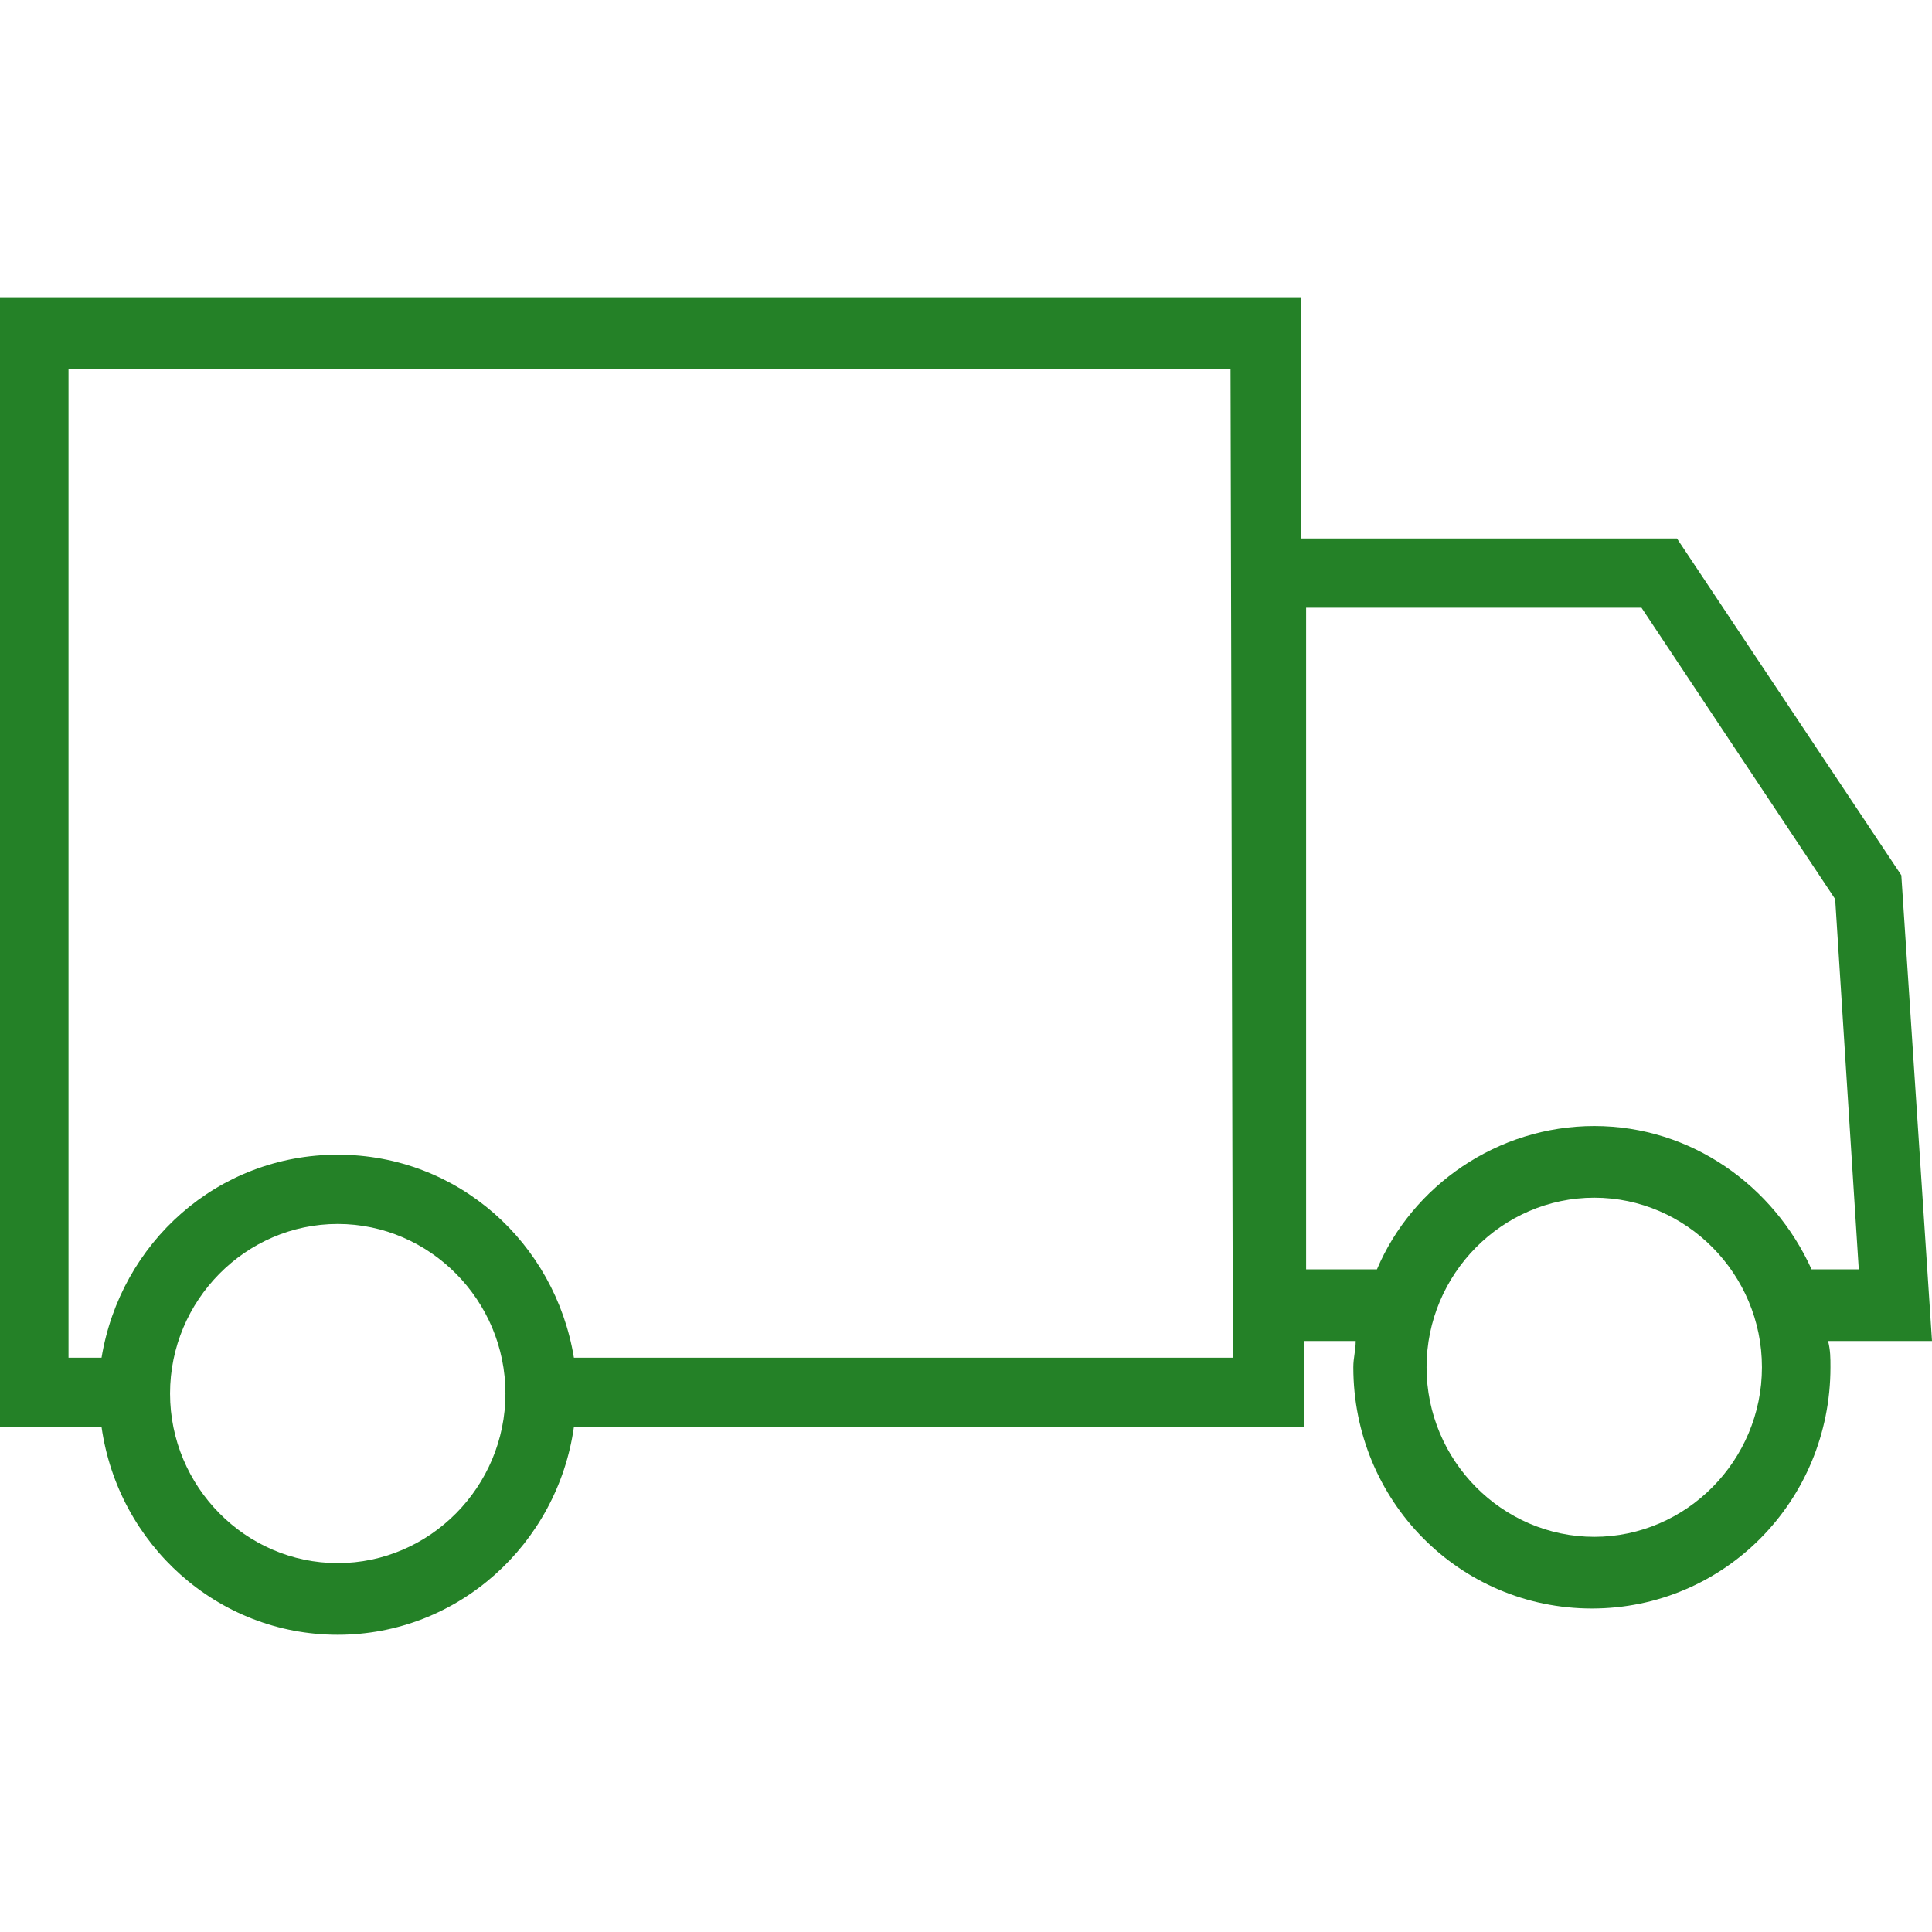
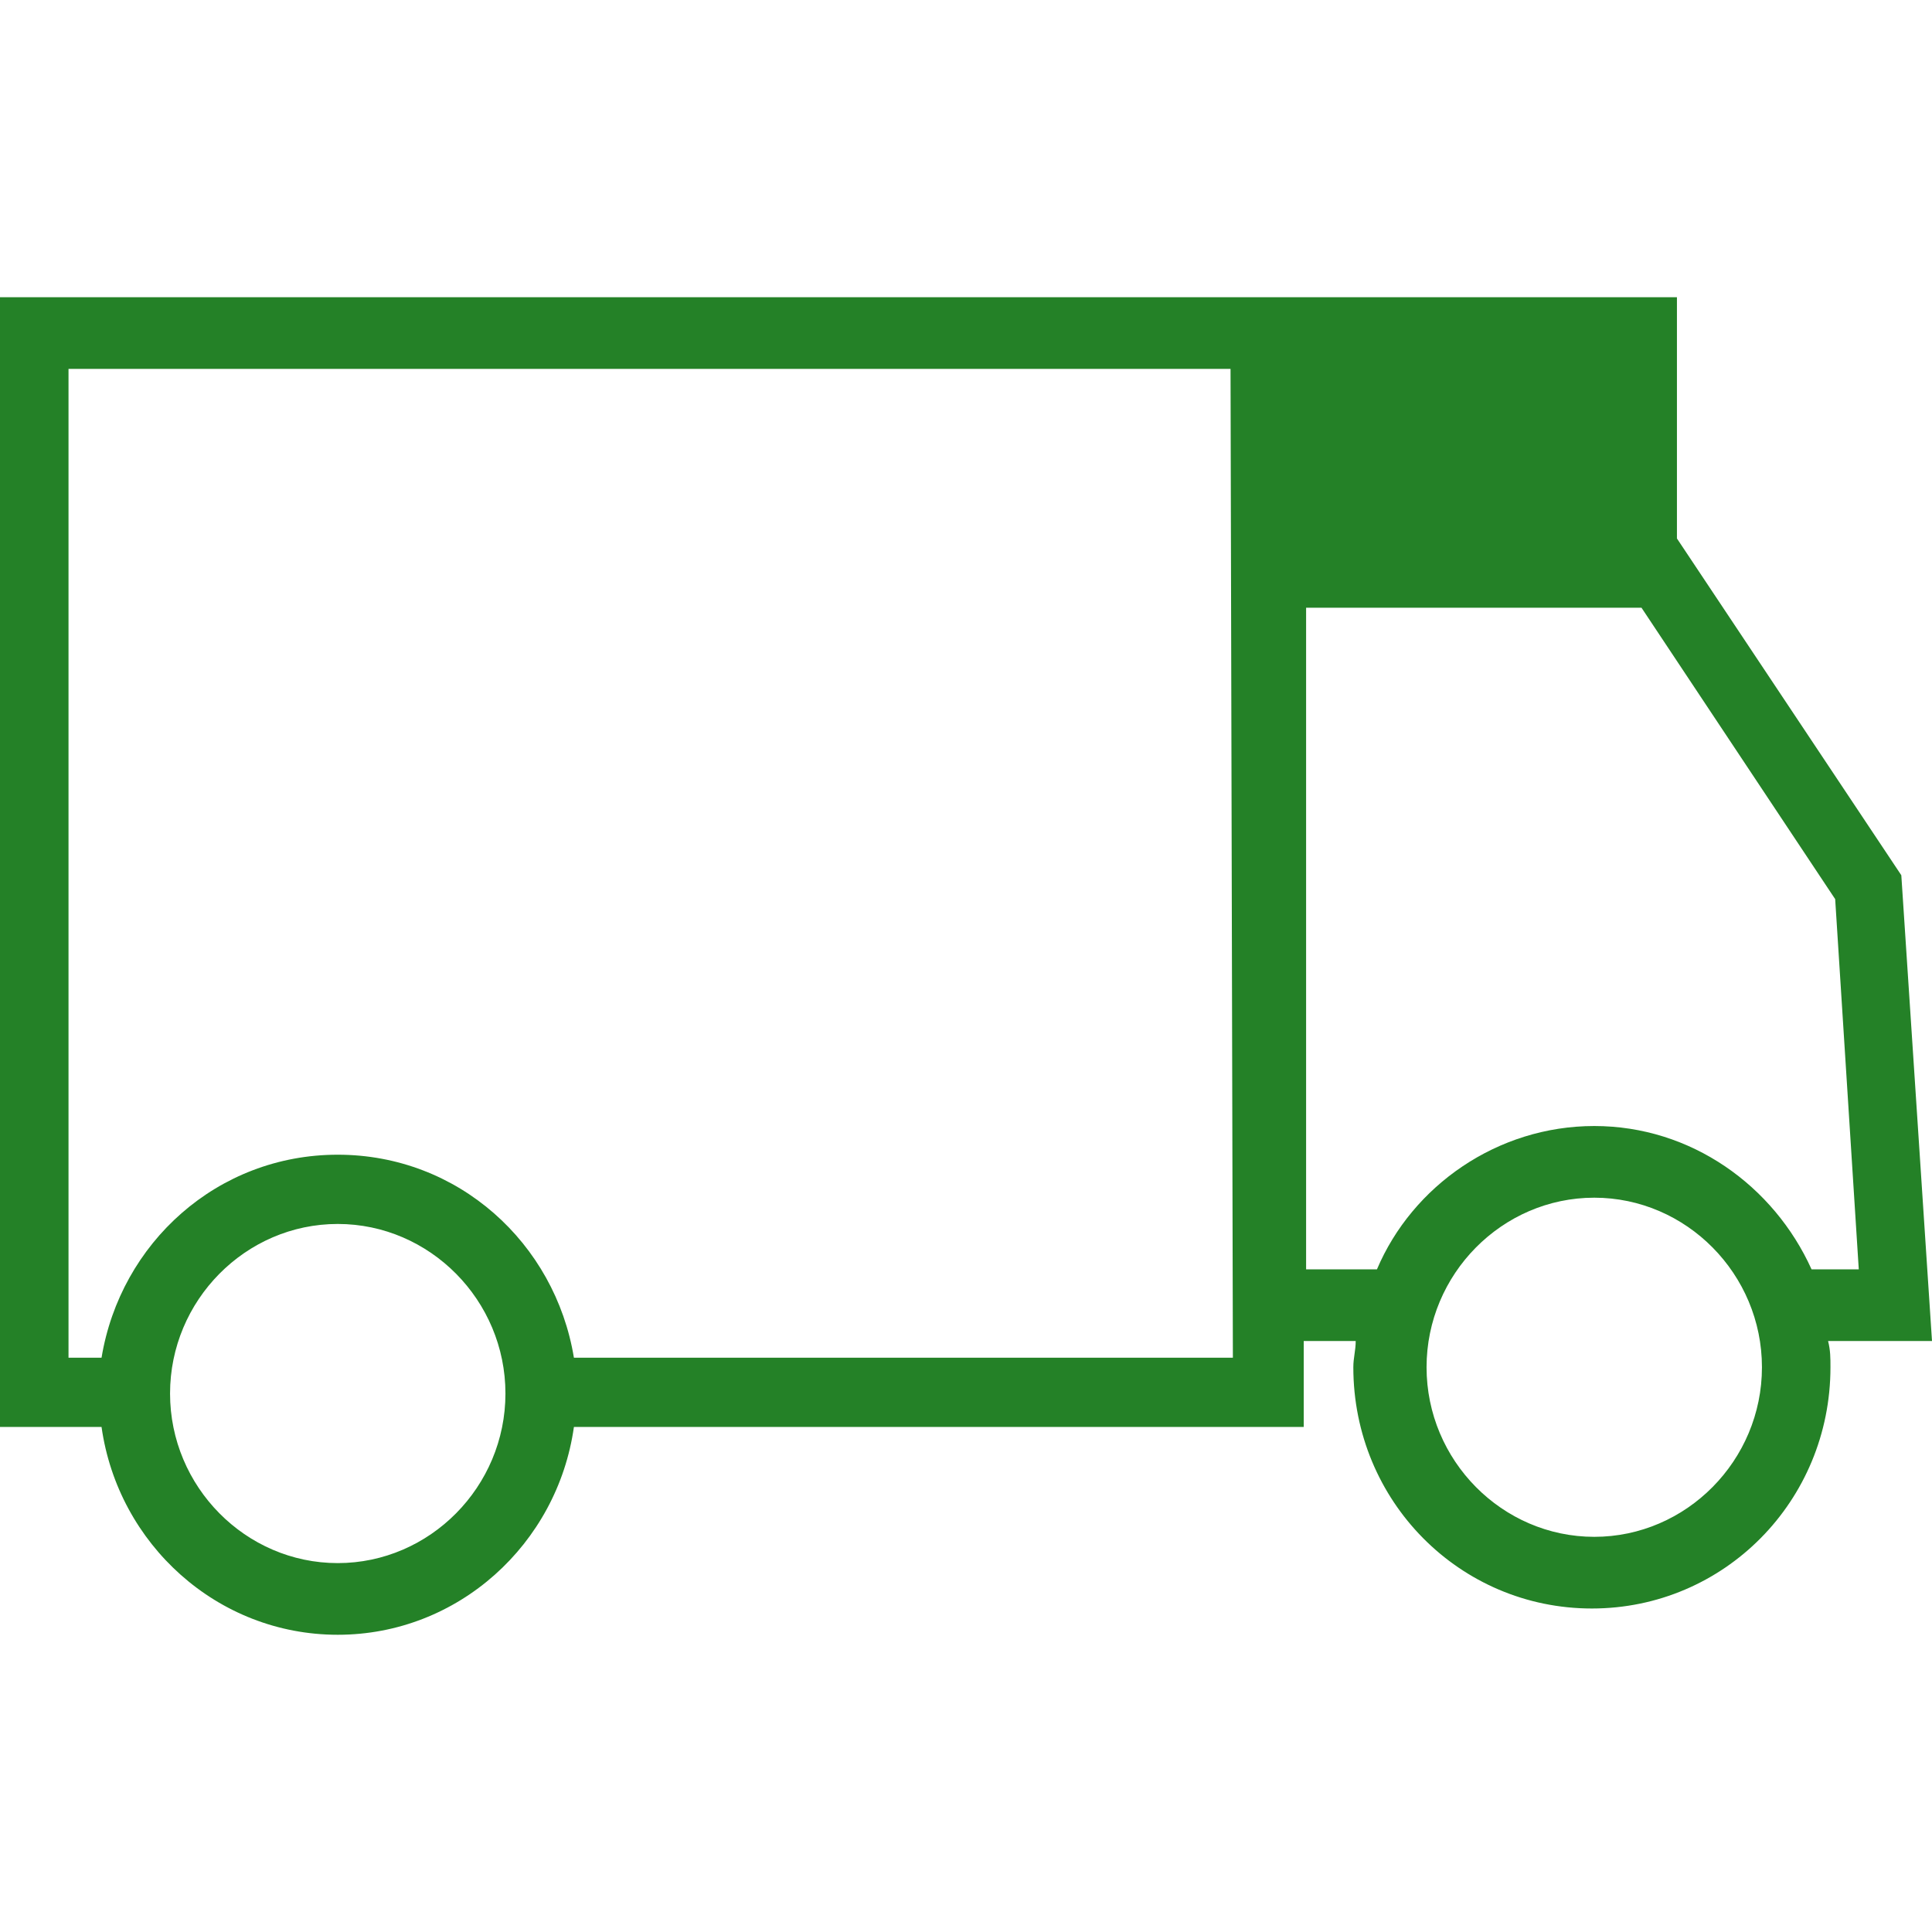
<svg xmlns="http://www.w3.org/2000/svg" width="52" height="52" viewBox="0 0 52 52" fill="none">
-   <path d="M35.09 8H0V38.407H2.733C3.178 41.557 5.848 44 9.09 44C12.332 44 15.002 41.557 15.447 38.407H35.09V36.093H36.489C36.489 36.35 36.425 36.543 36.425 36.8C36.425 40.4 39.286 43.293 42.846 43.293C46.406 43.293 49.267 40.4 49.267 36.8C49.267 36.543 49.267 36.35 49.203 36.093H52L51.174 23.557L45.135 14.493H35.027V8H35.09ZM13.604 37.507C13.604 40.014 11.57 42.071 9.09 42.071C6.611 42.071 4.577 40.014 4.577 37.507C4.577 35 6.611 32.943 9.09 32.943C11.57 32.943 13.604 35 13.604 37.507ZM33.183 36.543H15.447C14.939 33.457 12.332 31.079 9.09 31.079C5.848 31.079 3.242 33.457 2.733 36.543H1.844V9.929H33.12L33.183 36.543ZM47.423 36.8C47.423 39.307 45.389 41.364 42.91 41.364C40.43 41.364 38.396 39.307 38.396 36.8C38.396 34.293 40.43 32.236 42.91 32.236C45.389 32.236 47.423 34.293 47.423 36.8ZM44.181 16.357L49.394 24.2L50.029 34.164H48.758C47.741 31.914 45.516 30.307 42.91 30.307C40.303 30.307 38.015 31.914 37.061 34.164H35.154V16.357H44.181Z" fill="#248127" />
+   <path d="M35.09 8H0V38.407H2.733C3.178 41.557 5.848 44 9.09 44C12.332 44 15.002 41.557 15.447 38.407H35.09V36.093H36.489C36.489 36.35 36.425 36.543 36.425 36.8C36.425 40.4 39.286 43.293 42.846 43.293C46.406 43.293 49.267 40.4 49.267 36.8C49.267 36.543 49.267 36.35 49.203 36.093H52L51.174 23.557L45.135 14.493V8H35.09ZM13.604 37.507C13.604 40.014 11.57 42.071 9.09 42.071C6.611 42.071 4.577 40.014 4.577 37.507C4.577 35 6.611 32.943 9.09 32.943C11.57 32.943 13.604 35 13.604 37.507ZM33.183 36.543H15.447C14.939 33.457 12.332 31.079 9.09 31.079C5.848 31.079 3.242 33.457 2.733 36.543H1.844V9.929H33.12L33.183 36.543ZM47.423 36.8C47.423 39.307 45.389 41.364 42.91 41.364C40.43 41.364 38.396 39.307 38.396 36.8C38.396 34.293 40.43 32.236 42.91 32.236C45.389 32.236 47.423 34.293 47.423 36.8ZM44.181 16.357L49.394 24.2L50.029 34.164H48.758C47.741 31.914 45.516 30.307 42.91 30.307C40.303 30.307 38.015 31.914 37.061 34.164H35.154V16.357H44.181Z" fill="#248127" />
</svg>